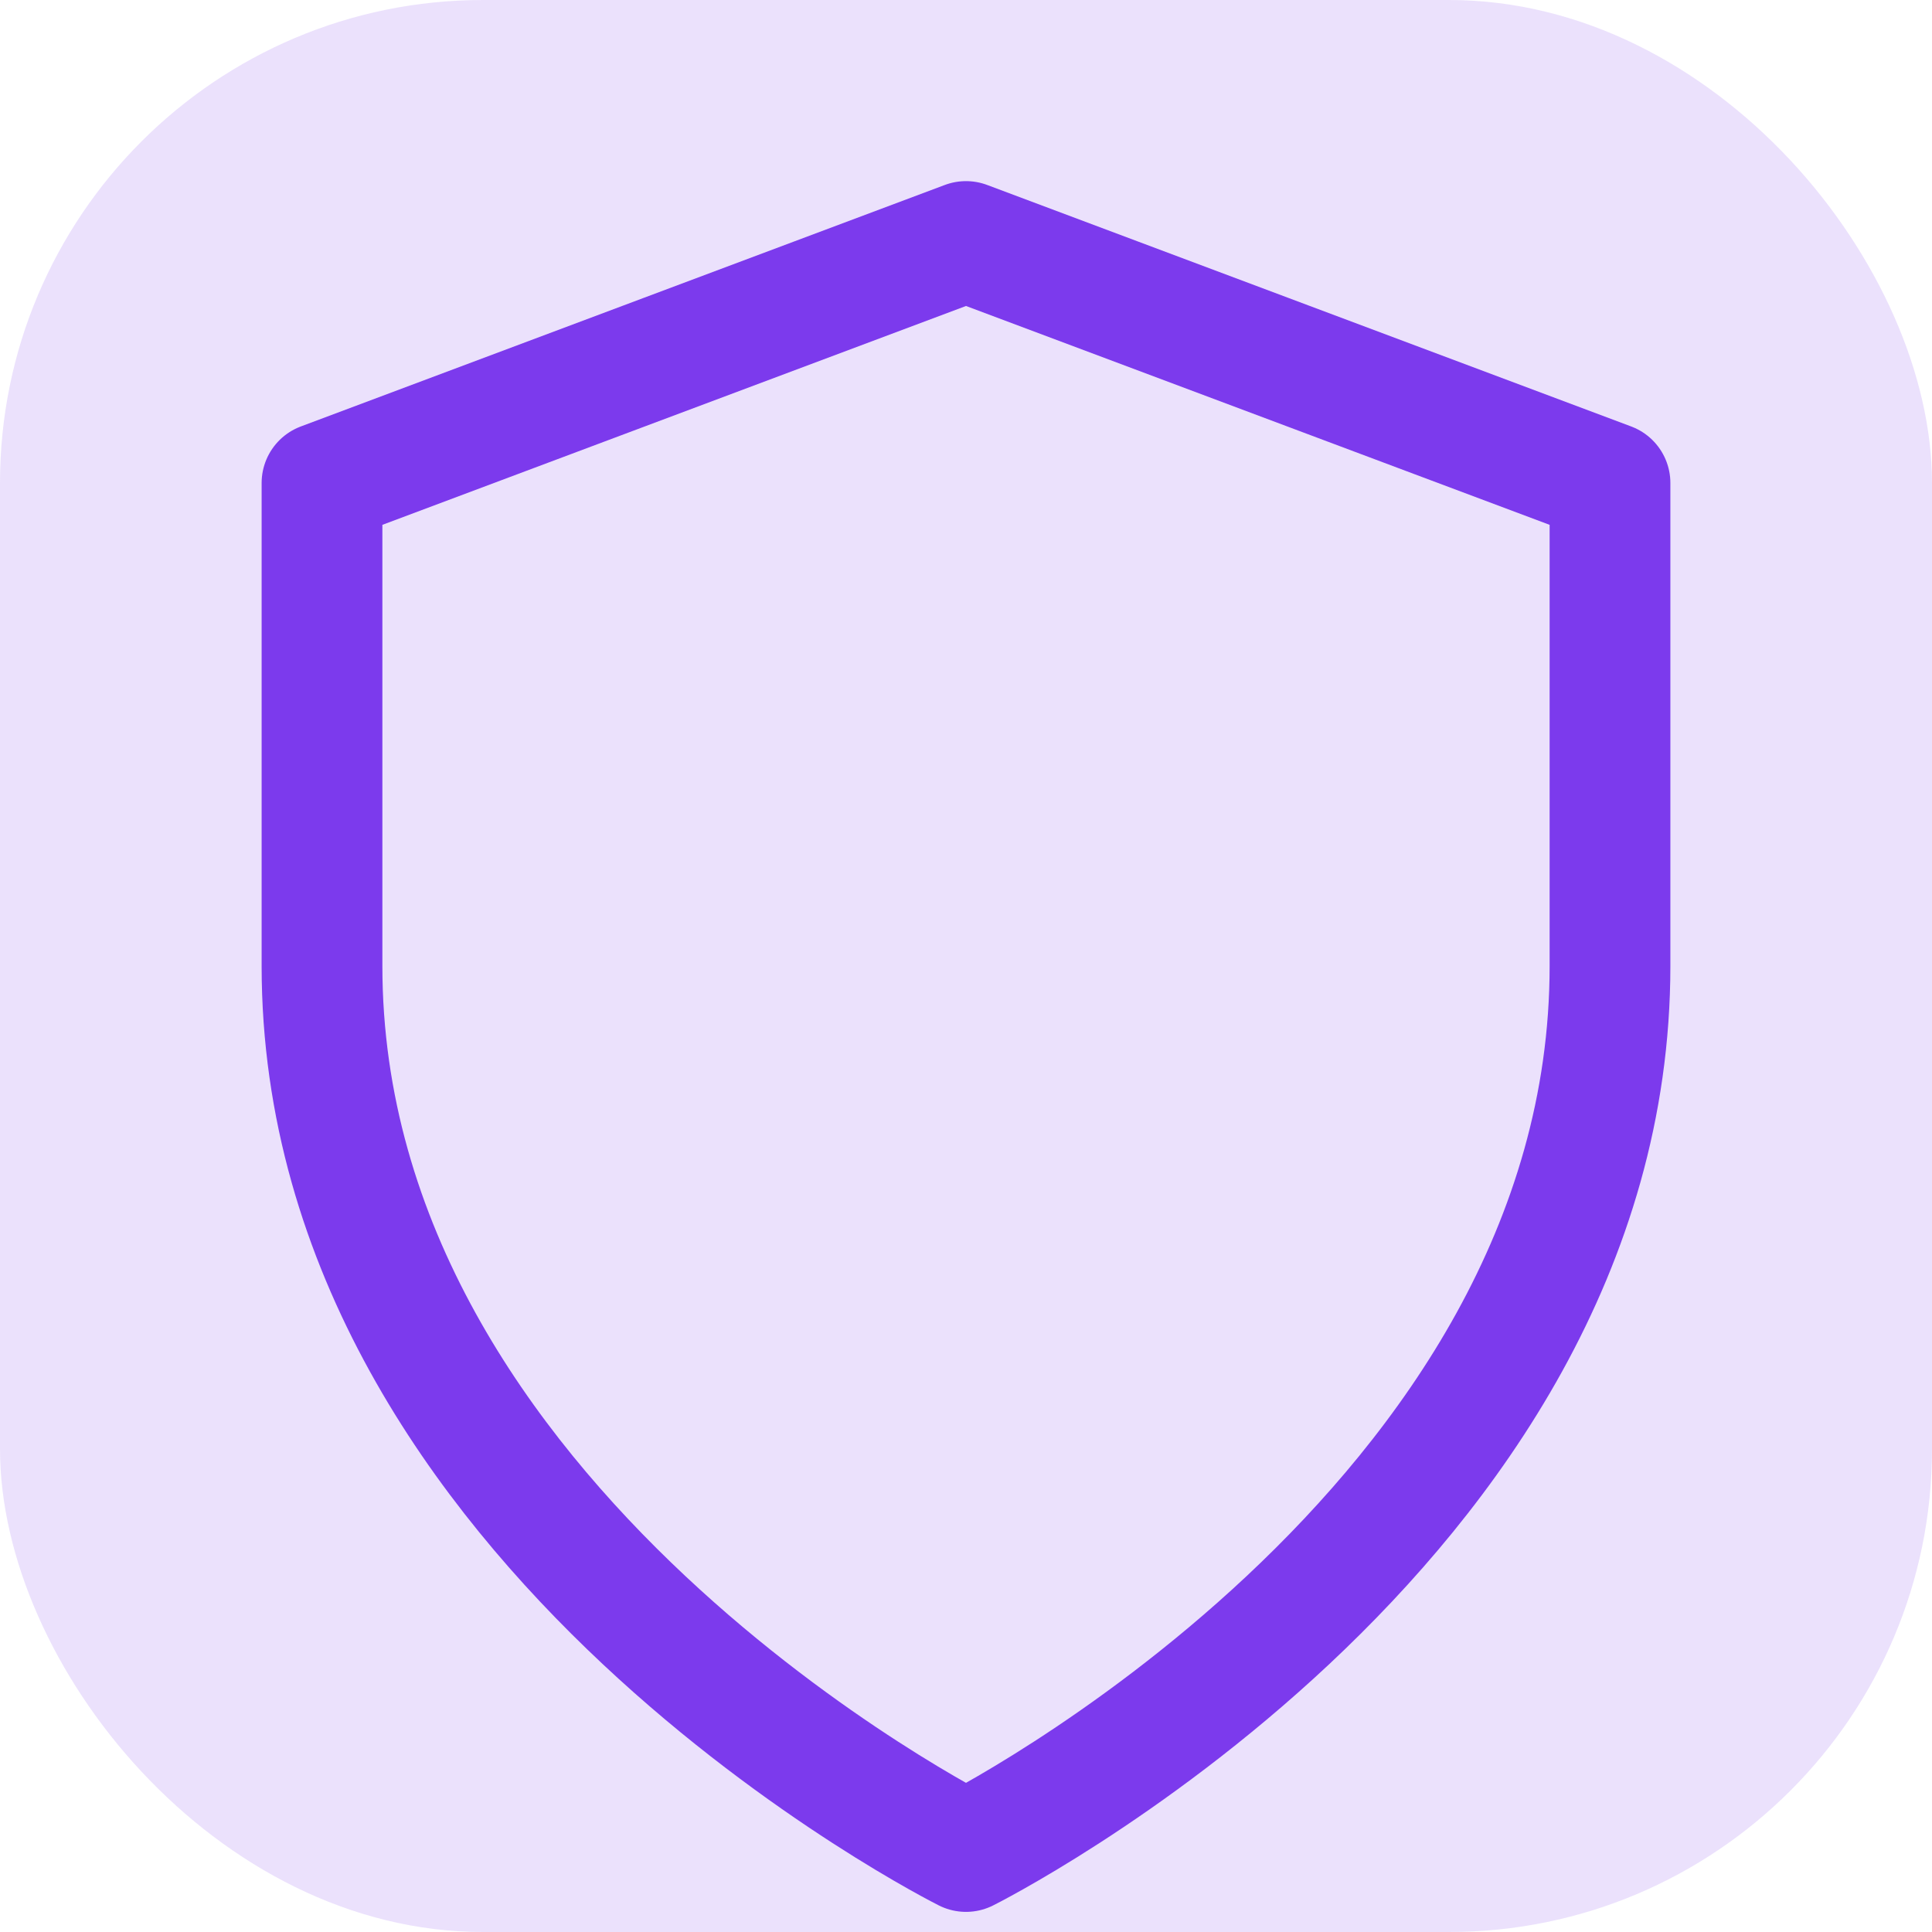
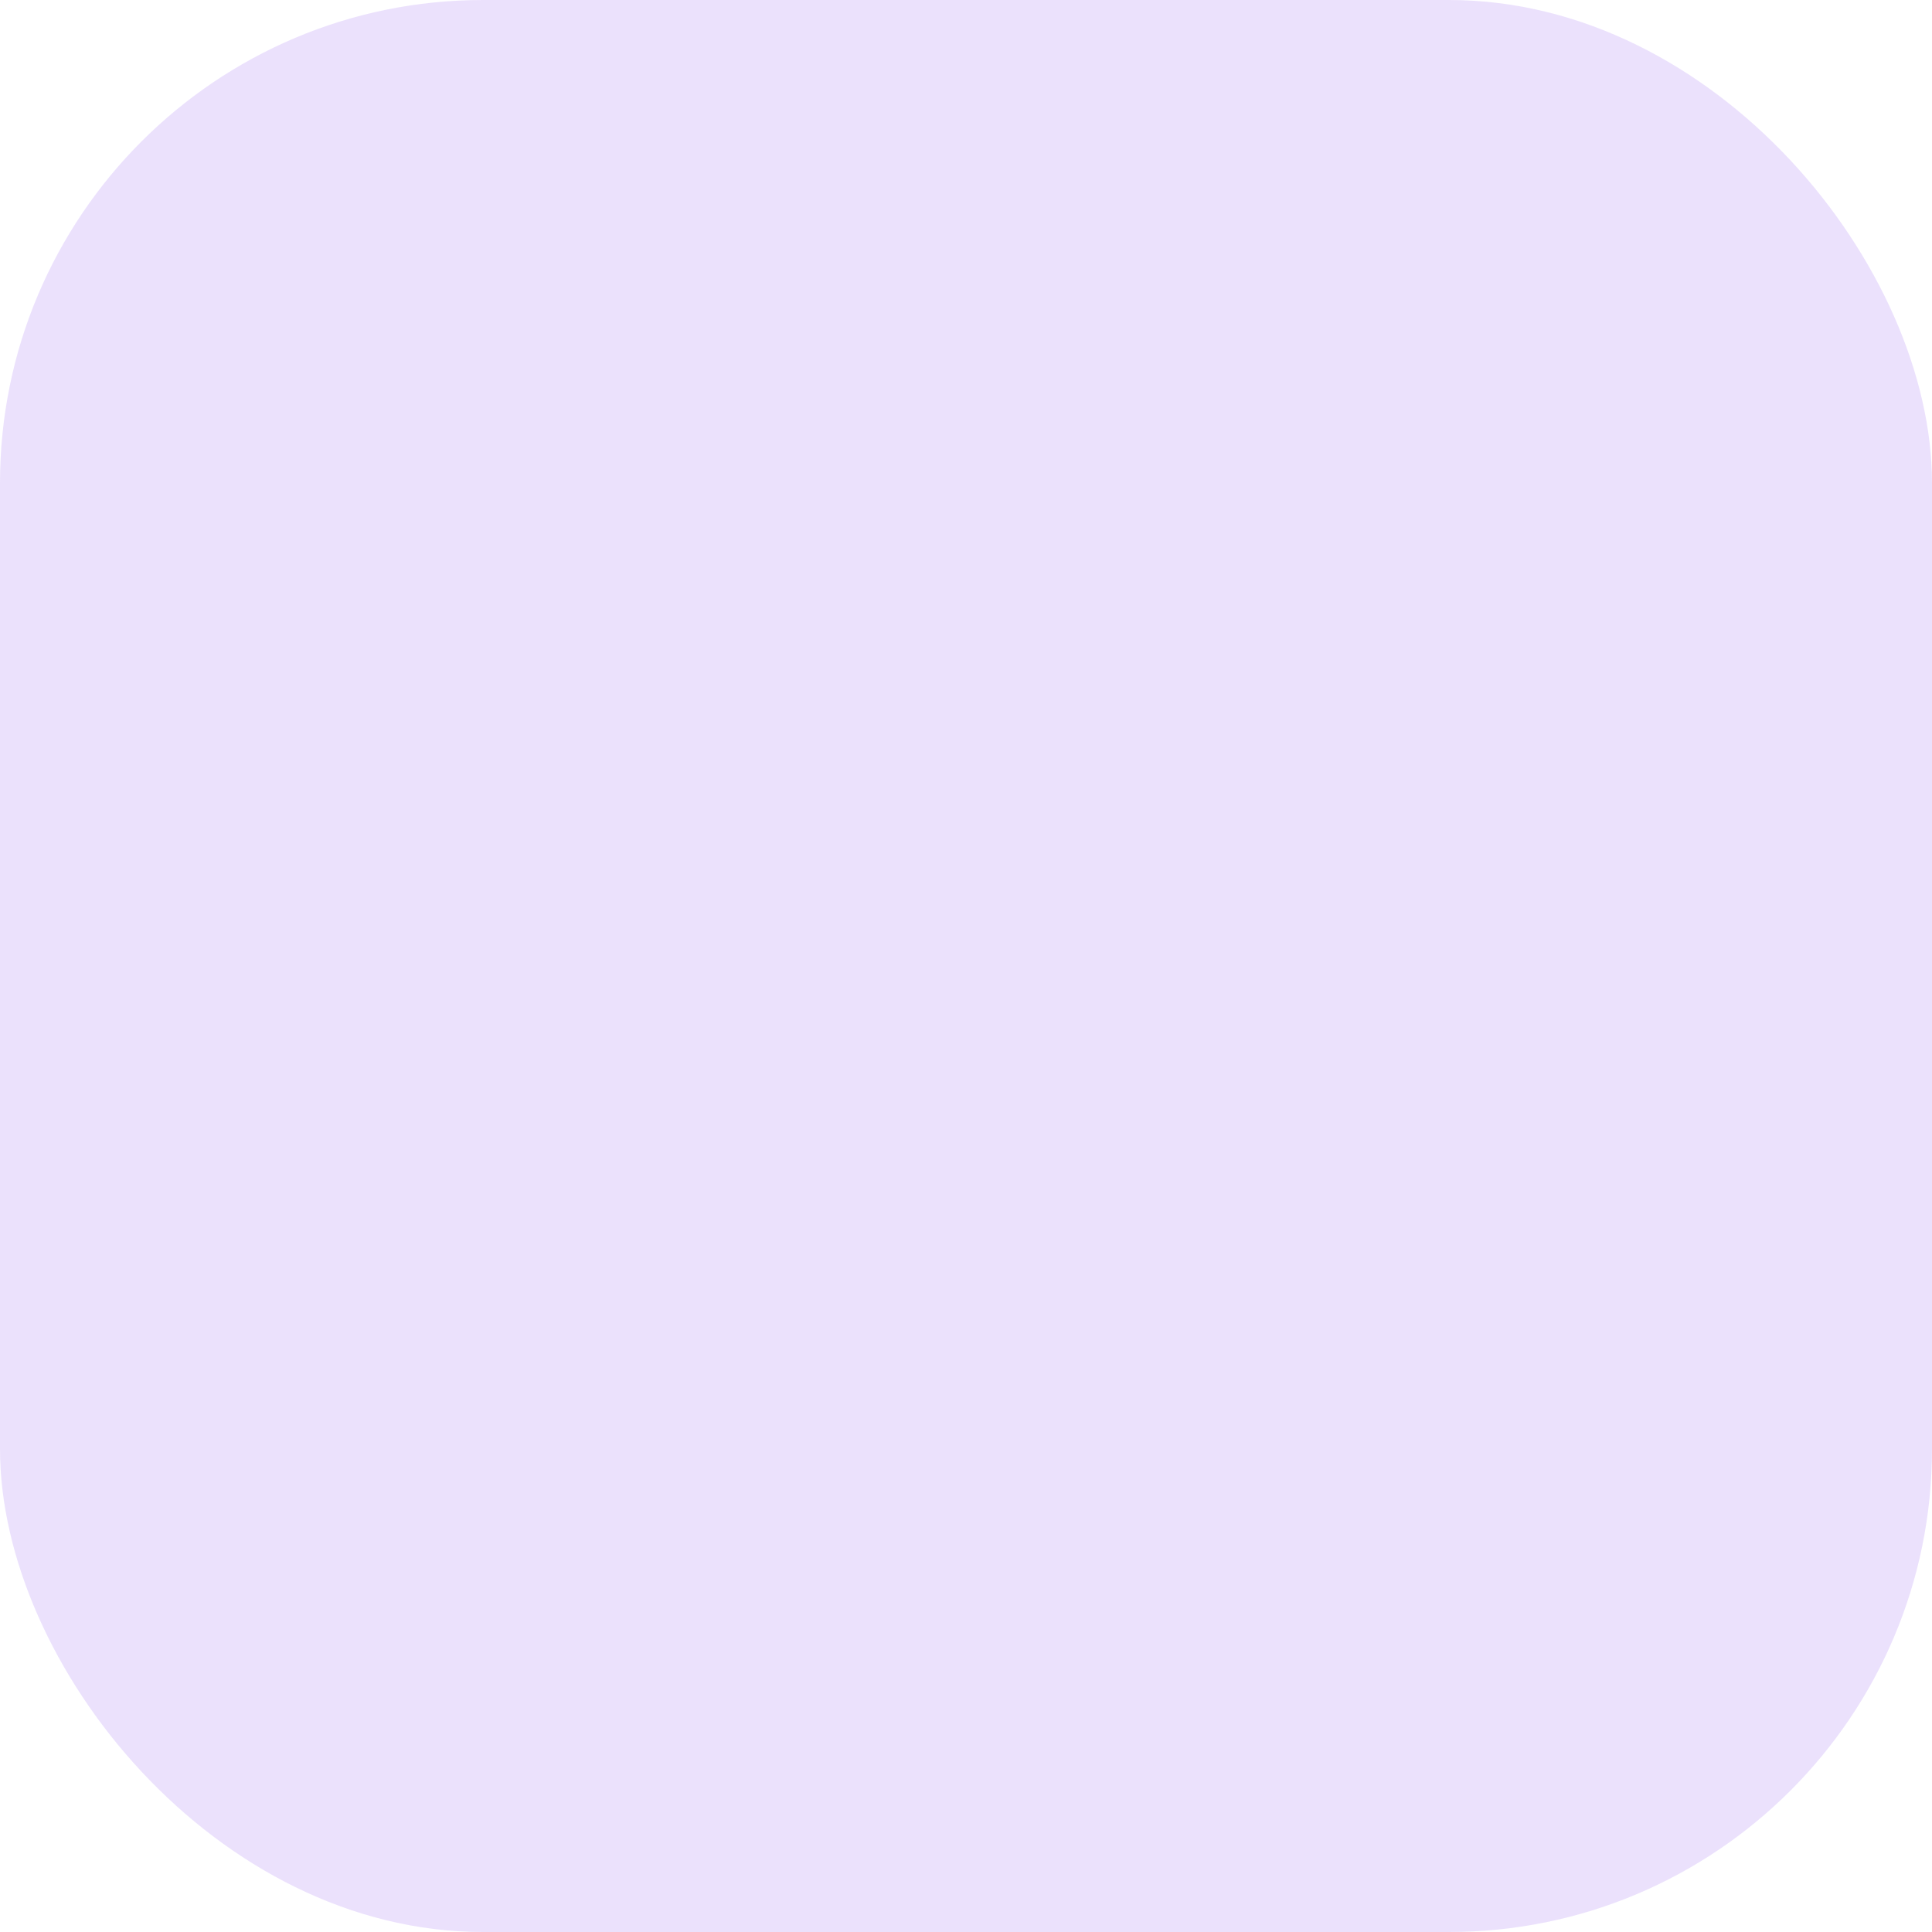
<svg xmlns="http://www.w3.org/2000/svg" viewBox="0 0 48 48" fill="none">
  <rect x="0" y="0" width="48" height="48" rx="12" fill="#7c3aed" fill-opacity="0.15" />
-   <path d="M24 44s16-8 16-22V10L24 4 8 10v12c0 14 16 22 16 22z" stroke="#7c3aed" stroke-width="3" stroke-linecap="round" stroke-linejoin="round" fill="none" transform="translate(0, 2)" />
</svg>